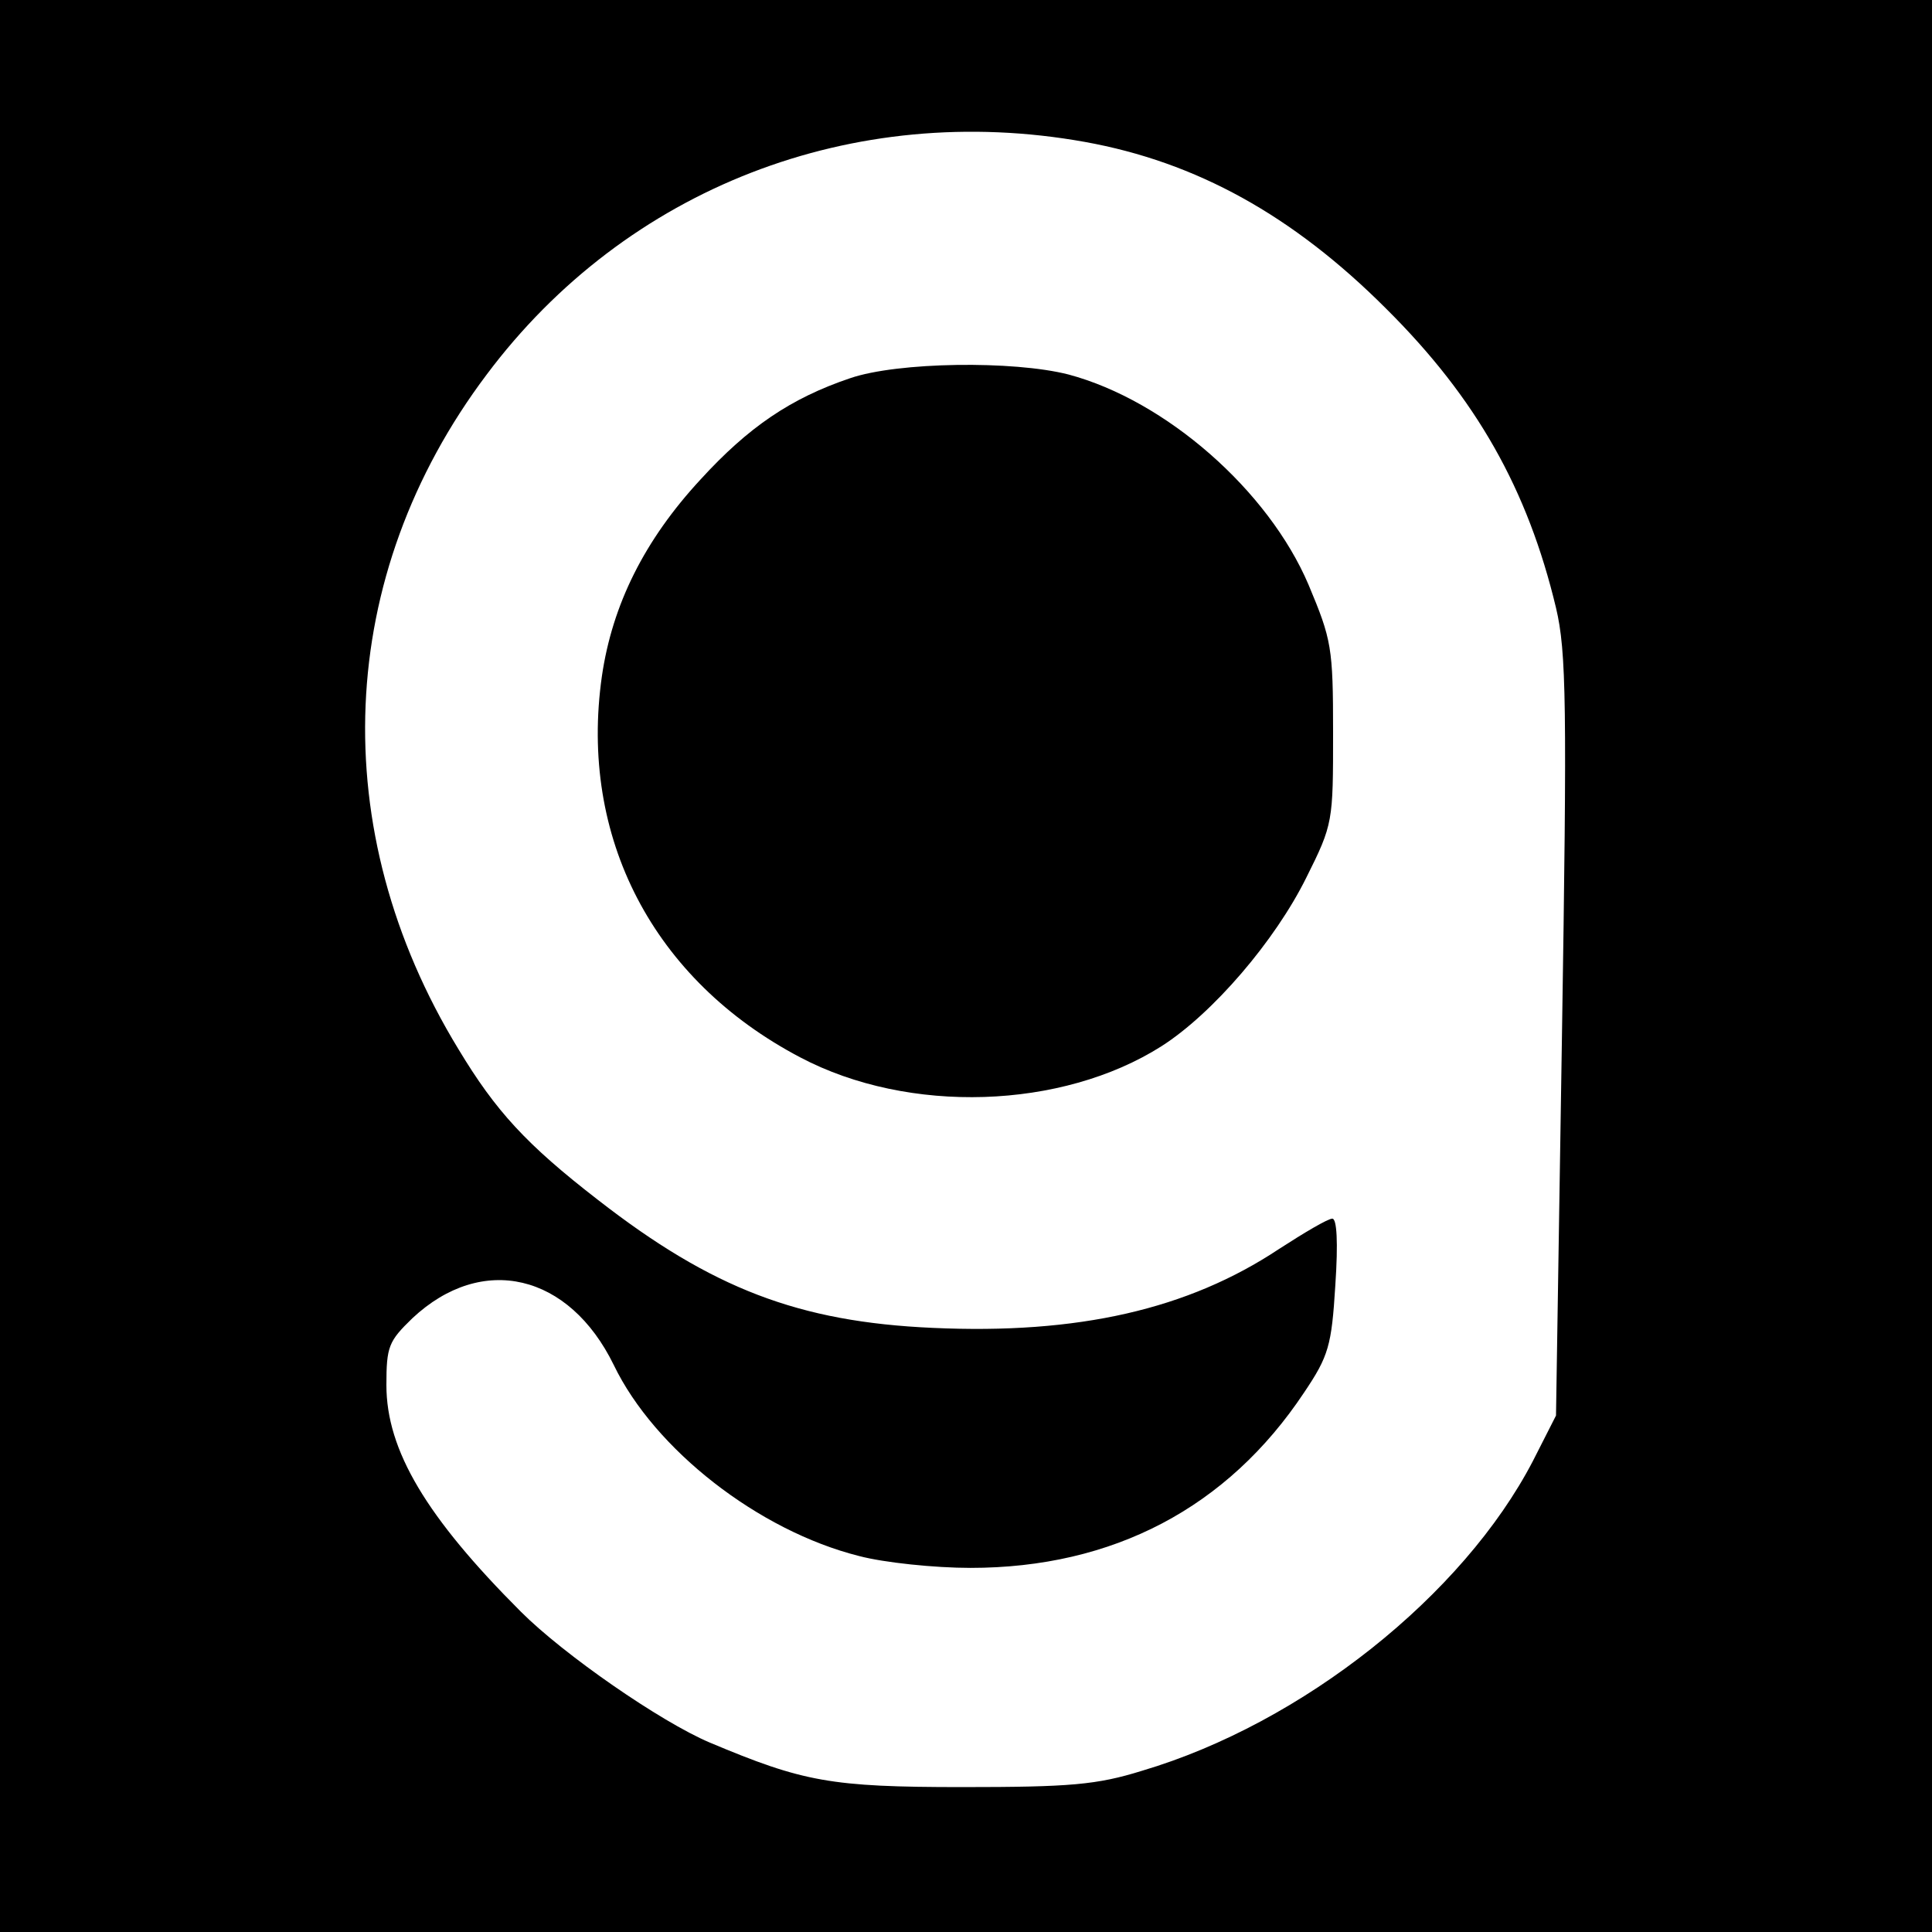
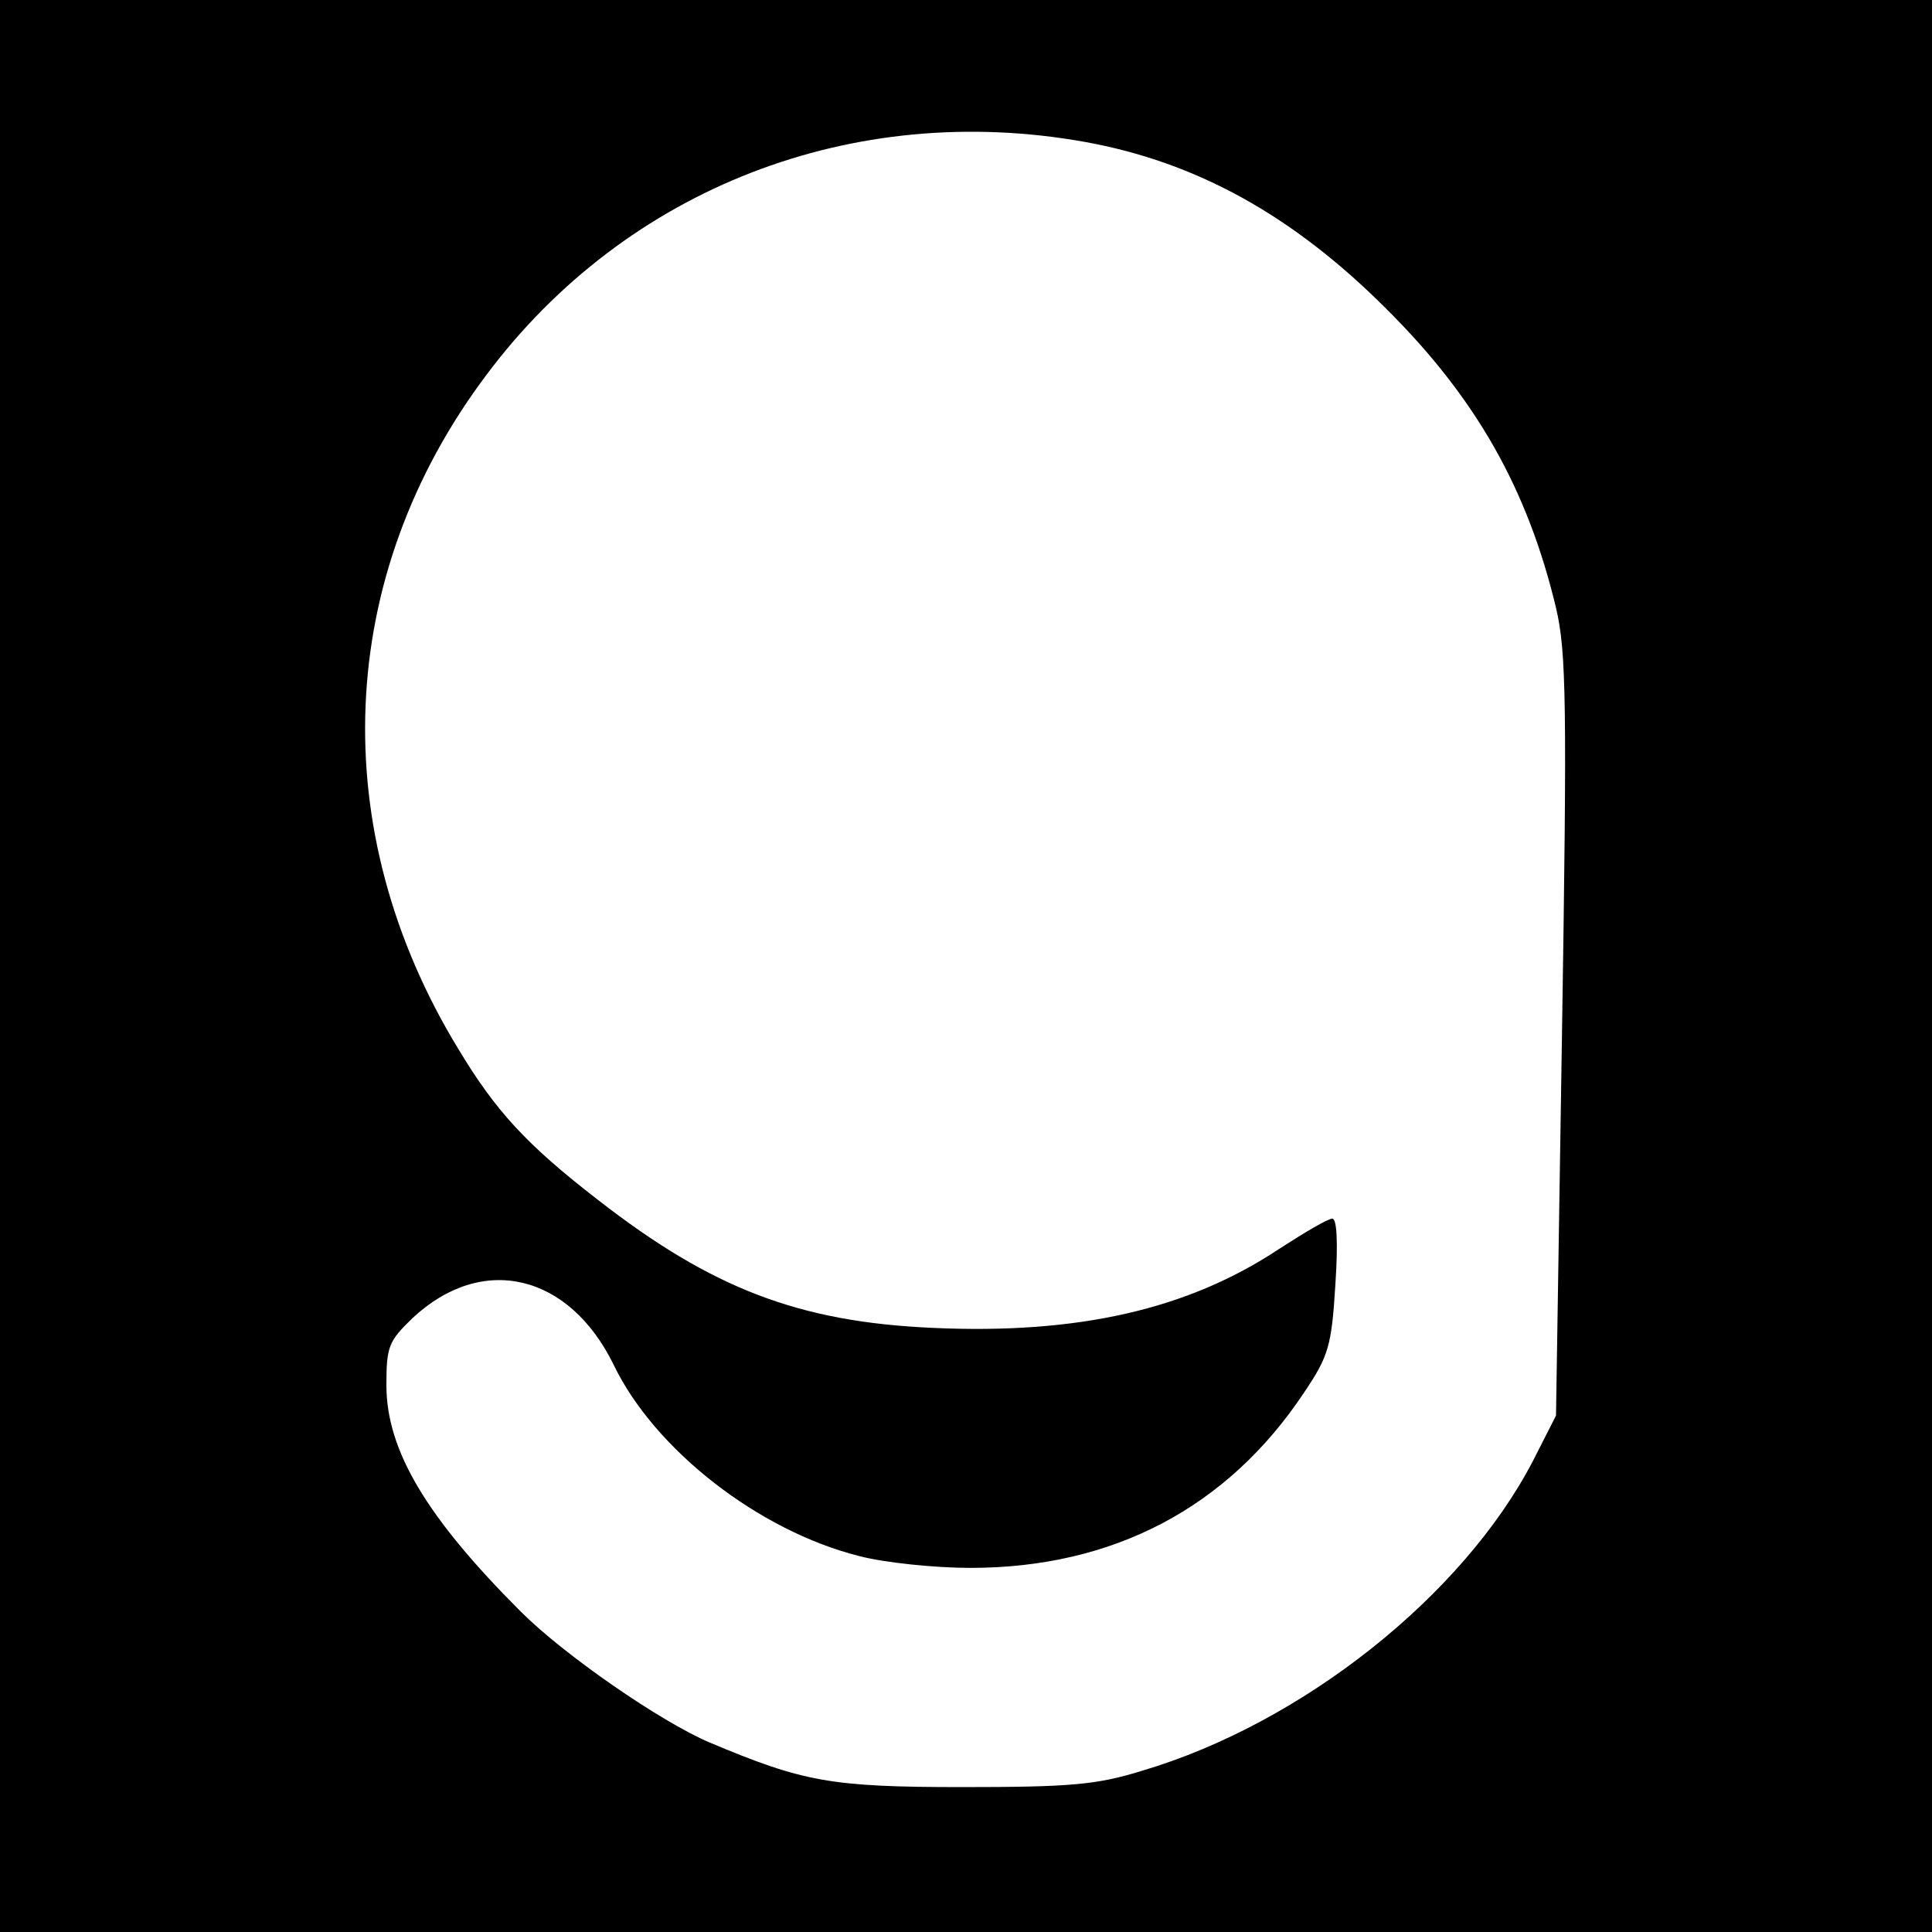
<svg xmlns="http://www.w3.org/2000/svg" version="1.0" width="260pt" height="260pt" viewBox="0 0 260 260" preserveAspectRatio="xMidYMid meet">
  <g transform="translate(0,260) scale(0.1,-0.1)" fill="#000000" stroke="none">
    <path d="M0 1300 l0 -1300 1300 0 1300 0 0 1300 0 1300 -1300 0 -1300 0 0 -1300z m1460 1109 c150 -27 280 -99 405 -224 122 -121 191 -244 229 -403 14 -59 15 -130 8 -577 l-8 -510 -31 -61 c-94 -181 -310 -353 -526 -417 -61 -19 -97 -22 -242 -22 -177 0 -214 7 -340 60 -66 28 -196 118 -254 176 -127 127 -181 217 -181 305 0 52 3 59 35 90 94 88 211 60 271 -63 55 -114 195 -223 330 -257 34 -9 102 -16 150 -16 192 0 346 81 449 236 33 49 37 63 42 144 4 59 2 90 -4 90 -6 0 -38 -19 -72 -41 -122 -81 -270 -115 -466 -106 -180 8 -297 53 -450 172 -97 75 -138 120 -188 203 -180 295 -166 637 38 908 188 251 493 369 805 313z" />
-     <path d="M1144 2091 c-80 -27 -137 -66 -201 -136 -76 -82 -119 -169 -133 -265 -31 -217 69 -409 267 -513 146 -77 352 -70 486 15 69 44 153 142 195 227 36 72 36 75 36 195 0 115 -2 125 -33 199 -54 127 -192 248 -323 283 -74 19 -230 17 -294 -5z" />
  </g>
</svg>